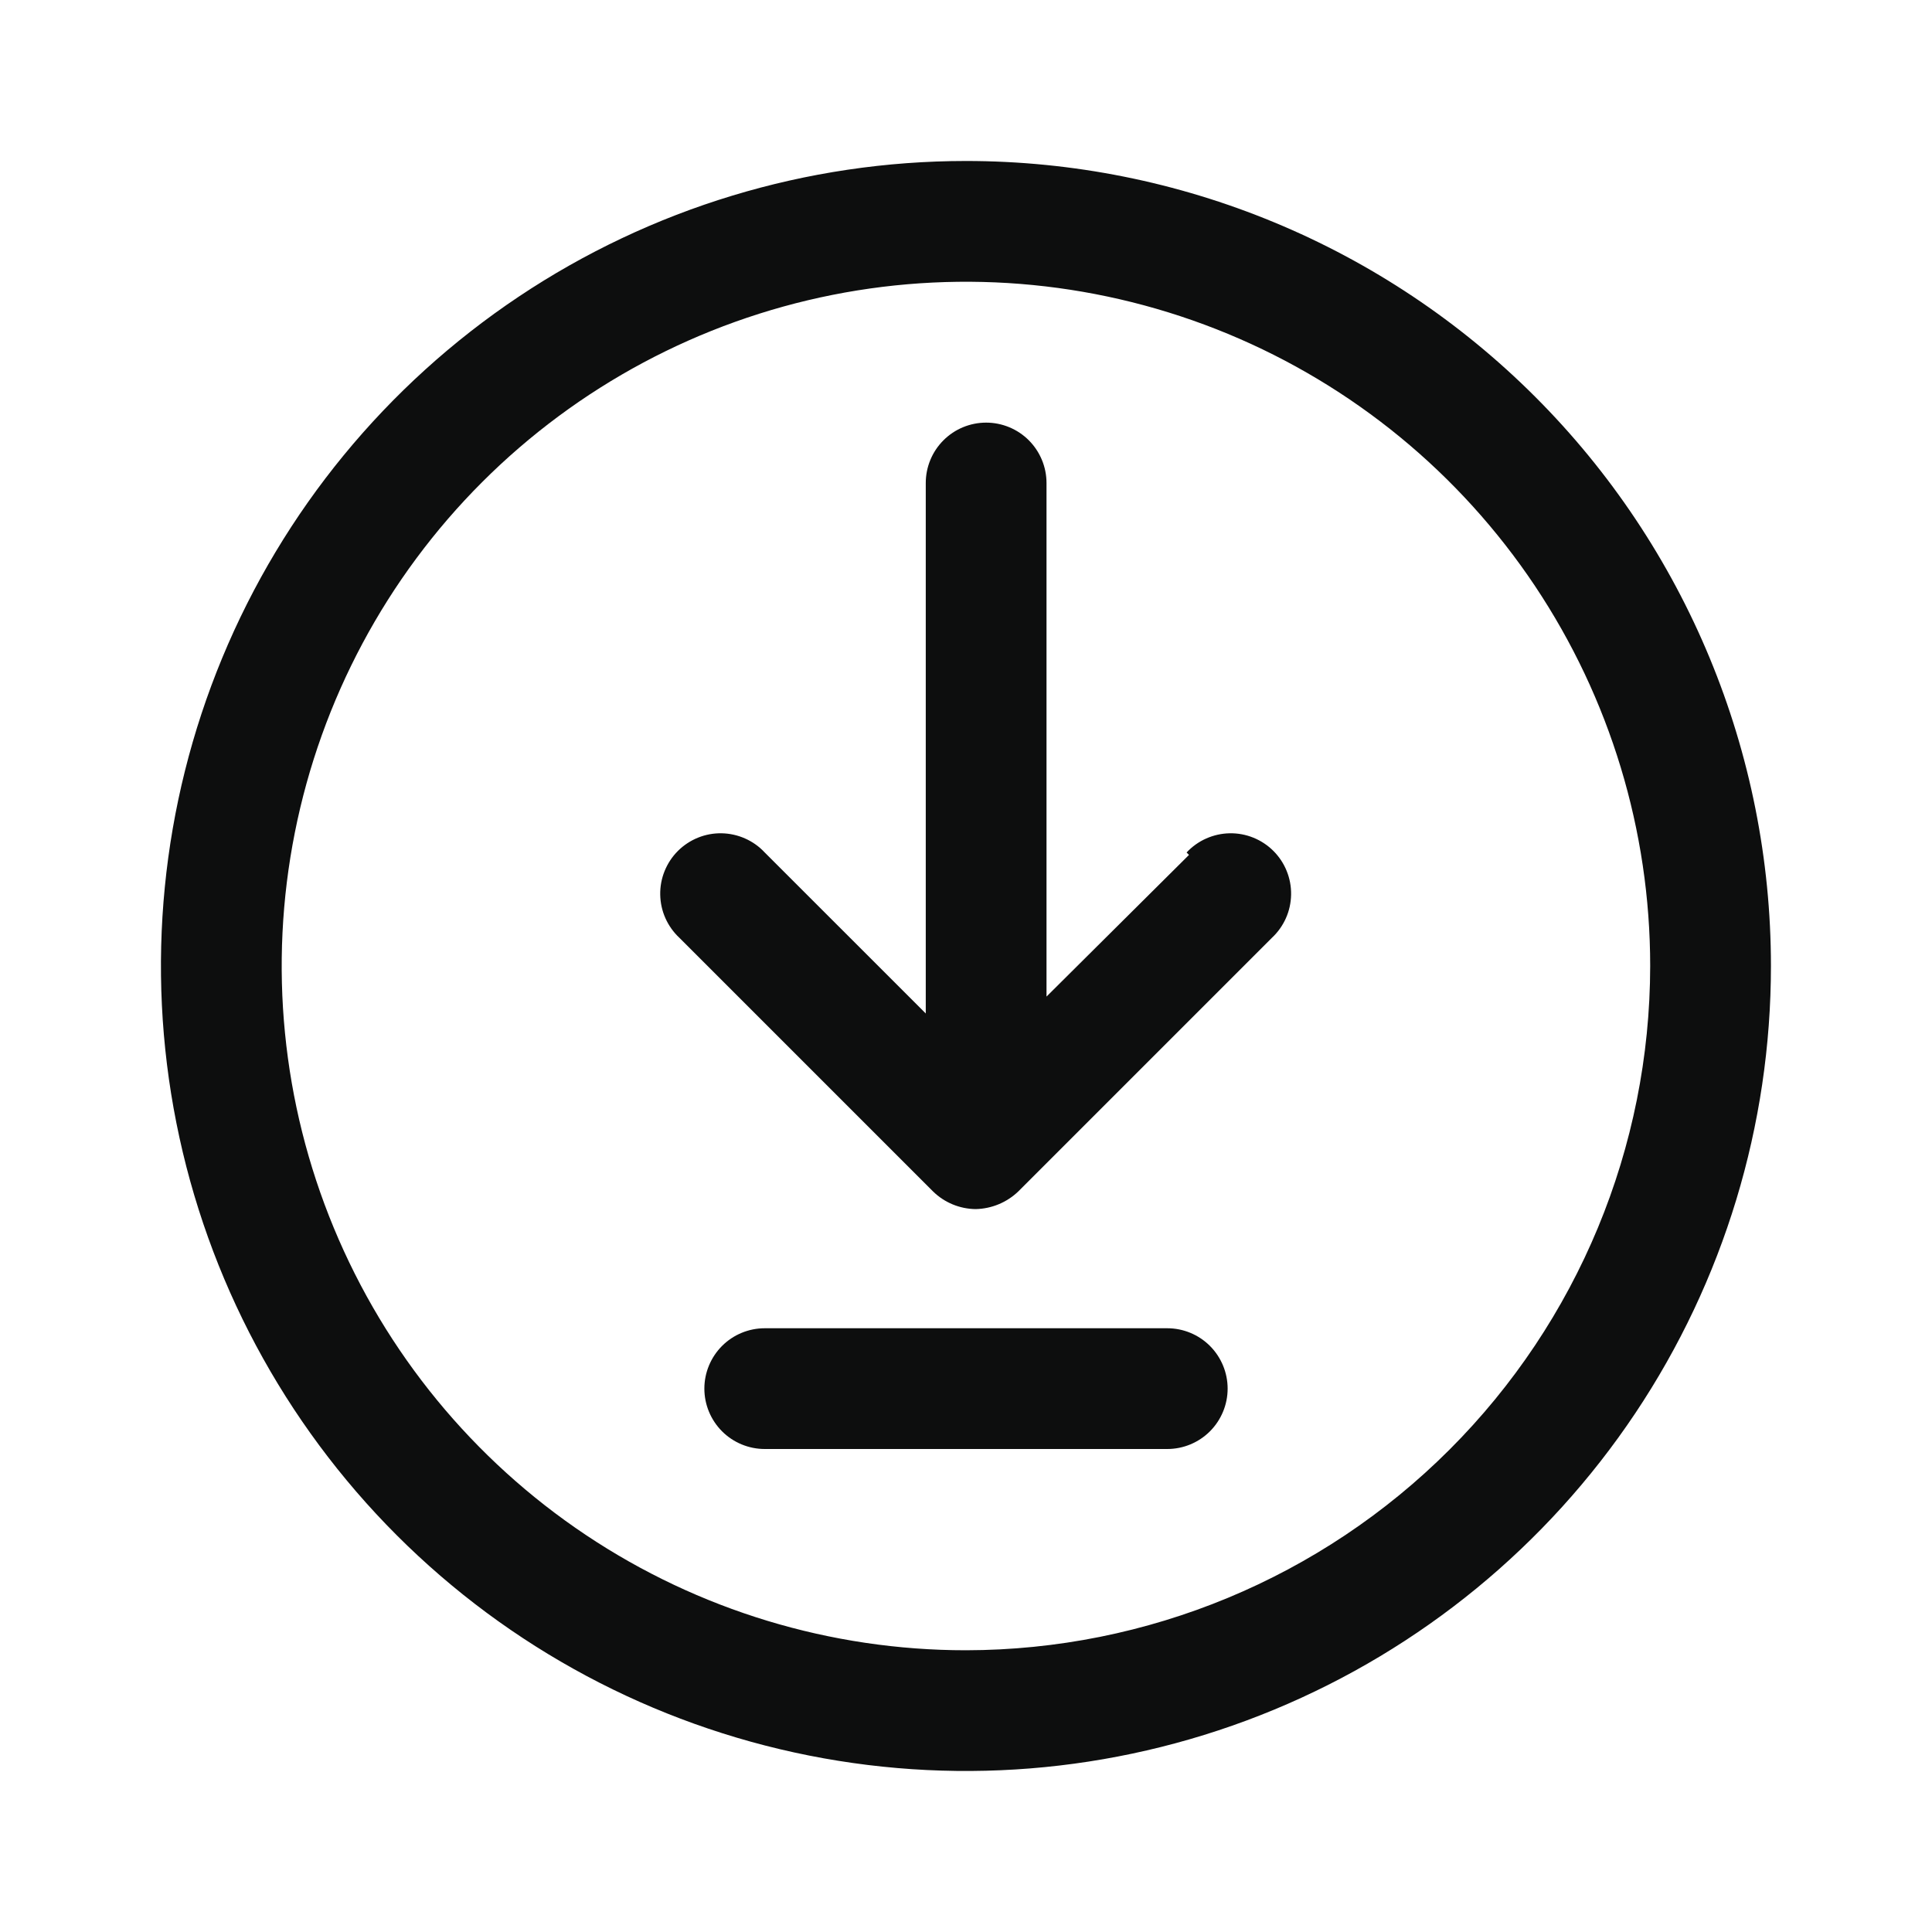
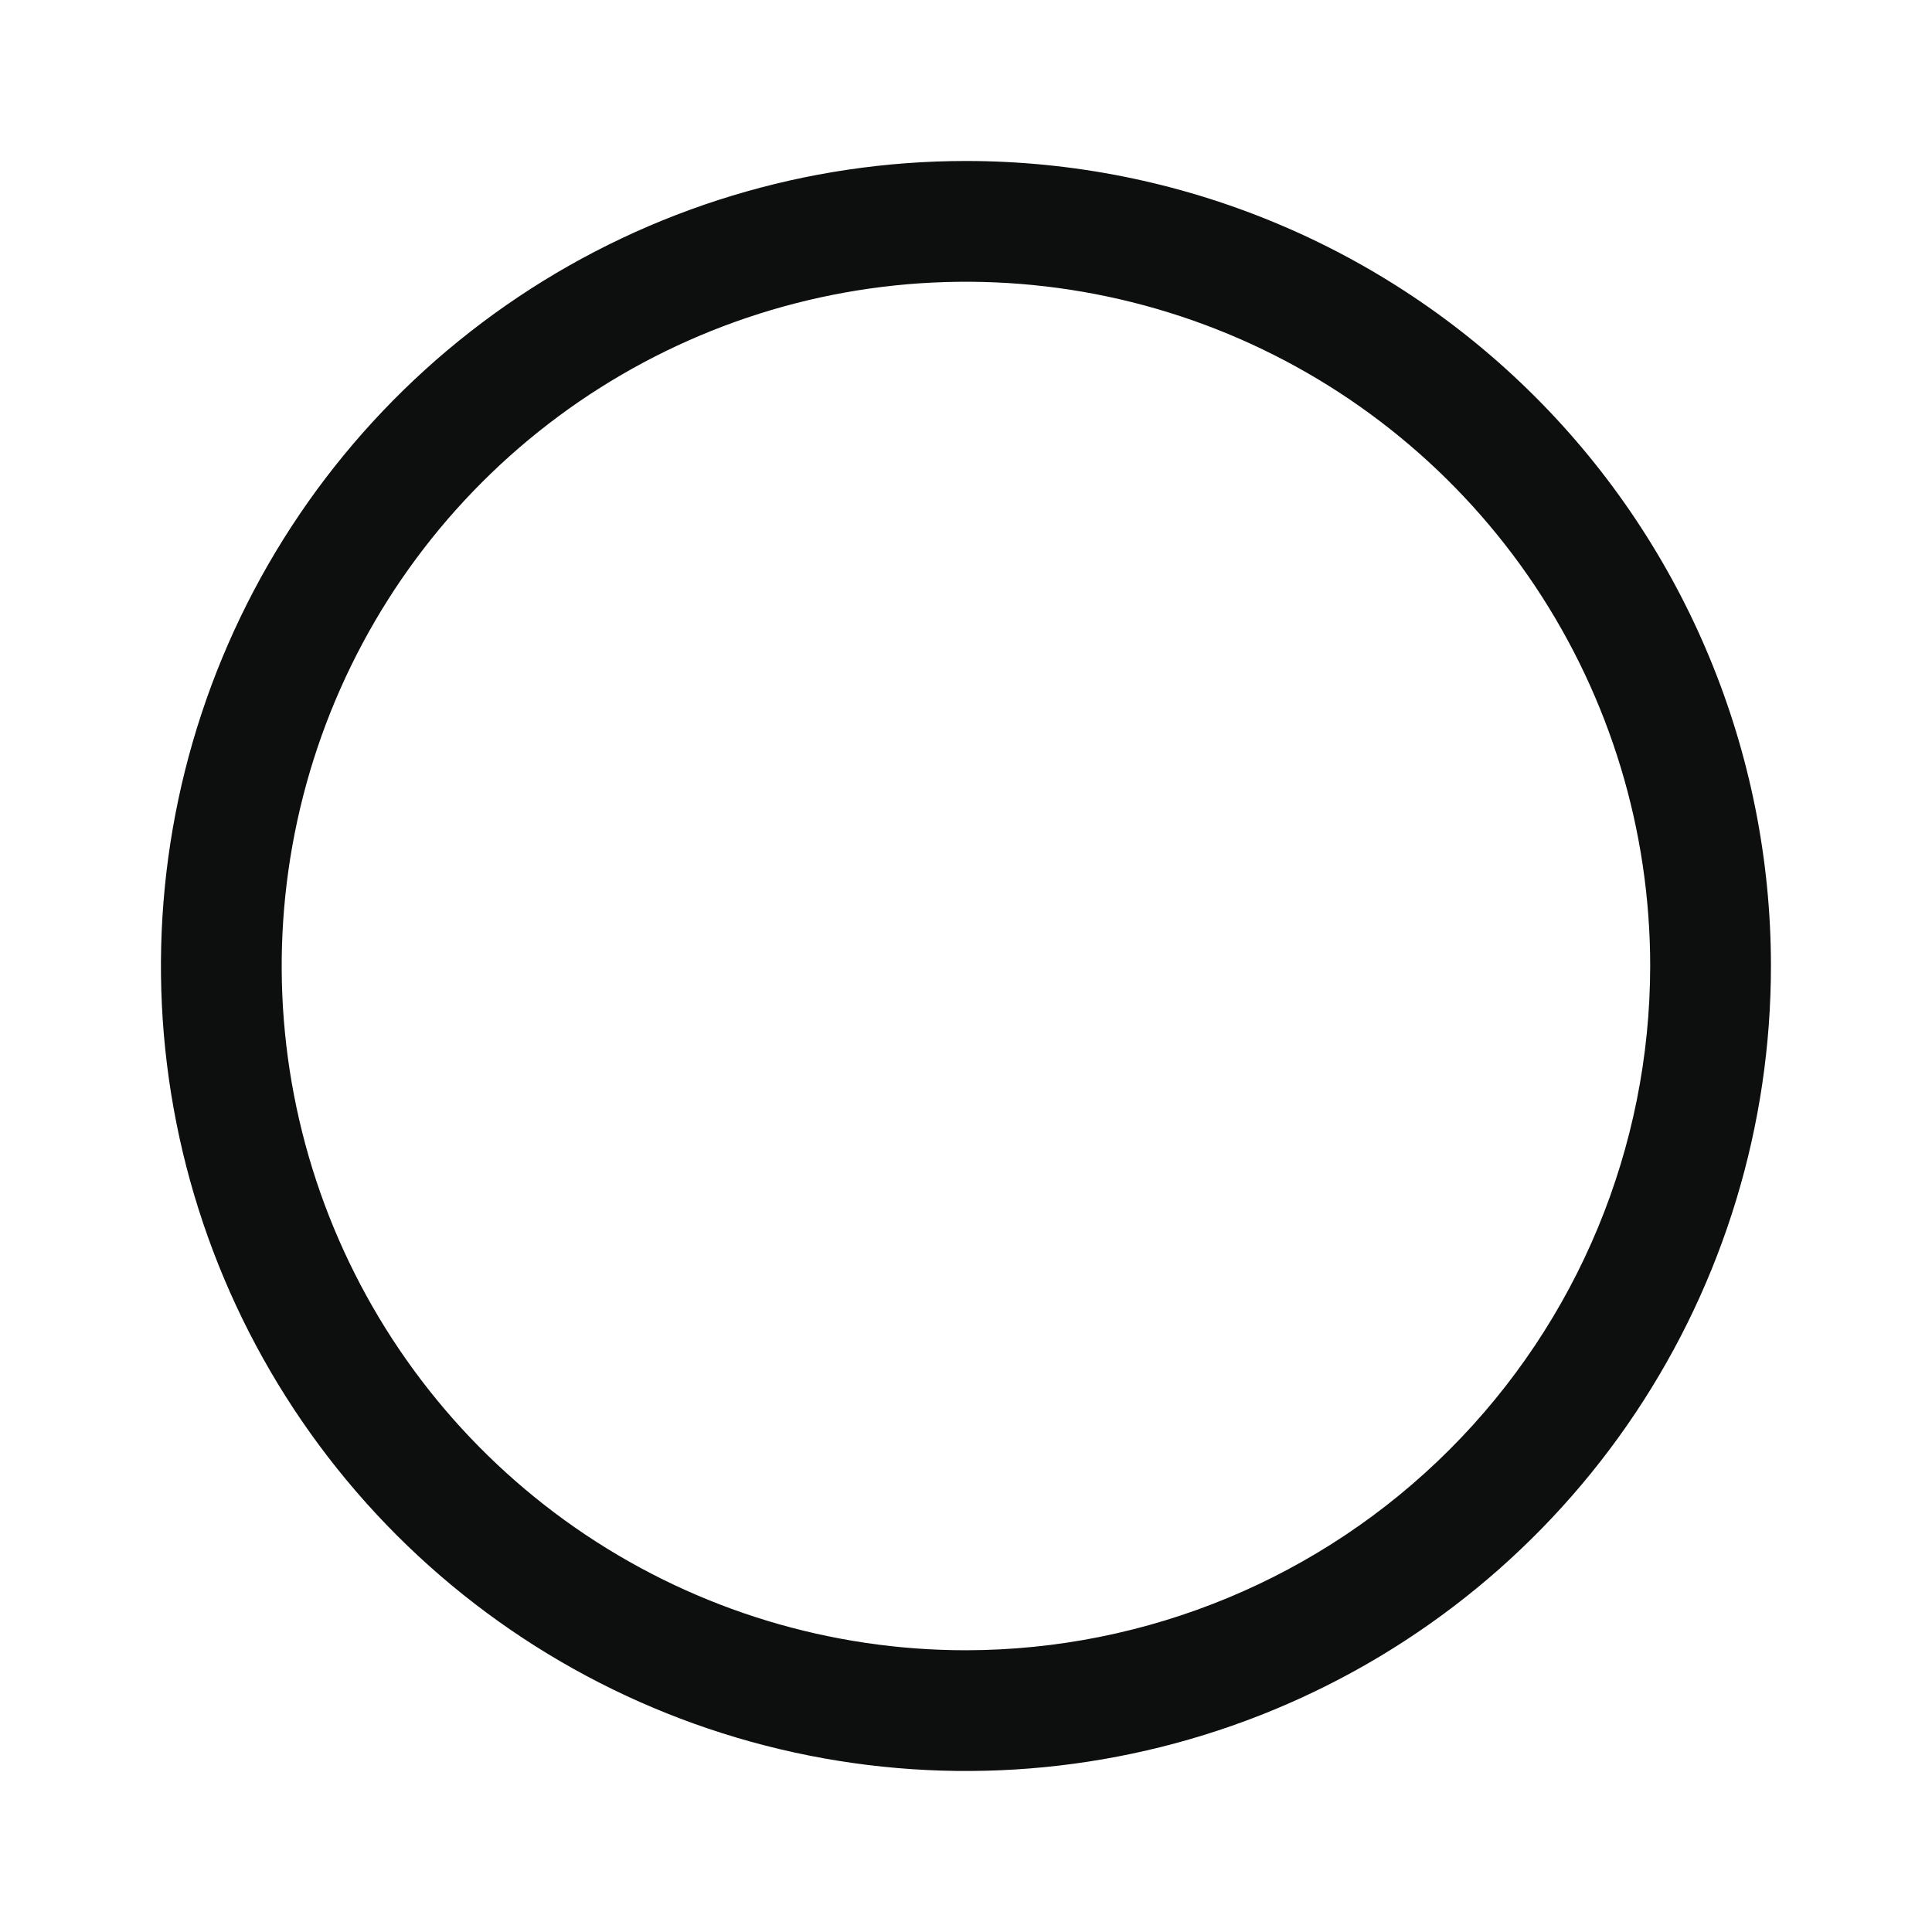
<svg xmlns="http://www.w3.org/2000/svg" width="52" height="52" viewBox="0 0 52 52" fill="none">
  <path d="M25.999 4.333C21.713 4.333 17.524 5.604 13.961 7.985C10.398 10.366 7.621 13.749 5.981 17.708C4.341 21.668 3.912 26.024 4.748 30.227C5.584 34.43 7.648 38.29 10.678 41.321C13.708 44.351 17.569 46.414 21.772 47.25C25.975 48.086 30.331 47.657 34.29 46.017C38.249 44.377 41.633 41.6 44.014 38.037C46.395 34.474 47.665 30.285 47.665 26C47.665 20.254 45.383 14.743 41.319 10.679C37.256 6.616 31.745 4.333 25.999 4.333ZM25.999 44.417C22.356 44.417 18.796 43.337 15.767 41.313C12.738 39.289 10.378 36.413 8.984 33.048C7.59 29.683 7.225 25.98 7.936 22.407C8.647 18.834 10.4 15.553 12.976 12.977C15.552 10.402 18.833 8.648 22.406 7.937C25.978 7.227 29.681 7.591 33.047 8.985C36.412 10.379 39.288 12.74 41.312 15.768C43.335 18.797 44.415 22.357 44.415 26C44.41 30.883 42.468 35.564 39.015 39.016C35.562 42.469 30.881 44.411 25.999 44.417Z" fill="#0D0E0E" />
-   <path d="M32.002 23.01L28.167 26.823V13C28.167 12.569 27.995 12.156 27.691 11.851C27.386 11.546 26.973 11.375 26.542 11.375C26.111 11.375 25.697 11.546 25.393 11.851C25.088 12.156 24.917 12.569 24.917 13V27.278L20.583 22.945C20.435 22.785 20.255 22.657 20.056 22.569C19.857 22.48 19.641 22.432 19.423 22.428C19.205 22.424 18.988 22.464 18.786 22.546C18.584 22.628 18.4 22.749 18.245 22.904C18.091 23.058 17.97 23.242 17.888 23.444C17.806 23.646 17.766 23.863 17.77 24.081C17.774 24.3 17.821 24.515 17.91 24.714C17.999 24.913 18.127 25.093 18.287 25.242L25.112 32.067C25.419 32.368 25.83 32.538 26.26 32.543C26.689 32.534 27.099 32.364 27.408 32.067L34.233 25.242C34.393 25.093 34.521 24.913 34.61 24.714C34.699 24.515 34.746 24.3 34.75 24.081C34.754 23.863 34.714 23.646 34.632 23.444C34.551 23.242 34.429 23.058 34.275 22.904C34.12 22.749 33.937 22.628 33.734 22.546C33.532 22.464 33.315 22.424 33.097 22.428C32.879 22.432 32.664 22.48 32.464 22.569C32.265 22.657 32.086 22.785 31.937 22.945L32.002 23.01ZM31.417 35.75H20.583C20.152 35.75 19.739 35.921 19.434 36.226C19.13 36.531 18.958 36.944 18.958 37.375C18.958 37.806 19.13 38.219 19.434 38.524C19.739 38.829 20.152 39 20.583 39H31.417C31.848 39 32.261 38.829 32.566 38.524C32.87 38.219 33.042 37.806 33.042 37.375C33.042 36.944 32.87 36.531 32.566 36.226C32.261 35.921 31.848 35.75 31.417 35.75Z" fill="#0D0E0E" />
</svg>